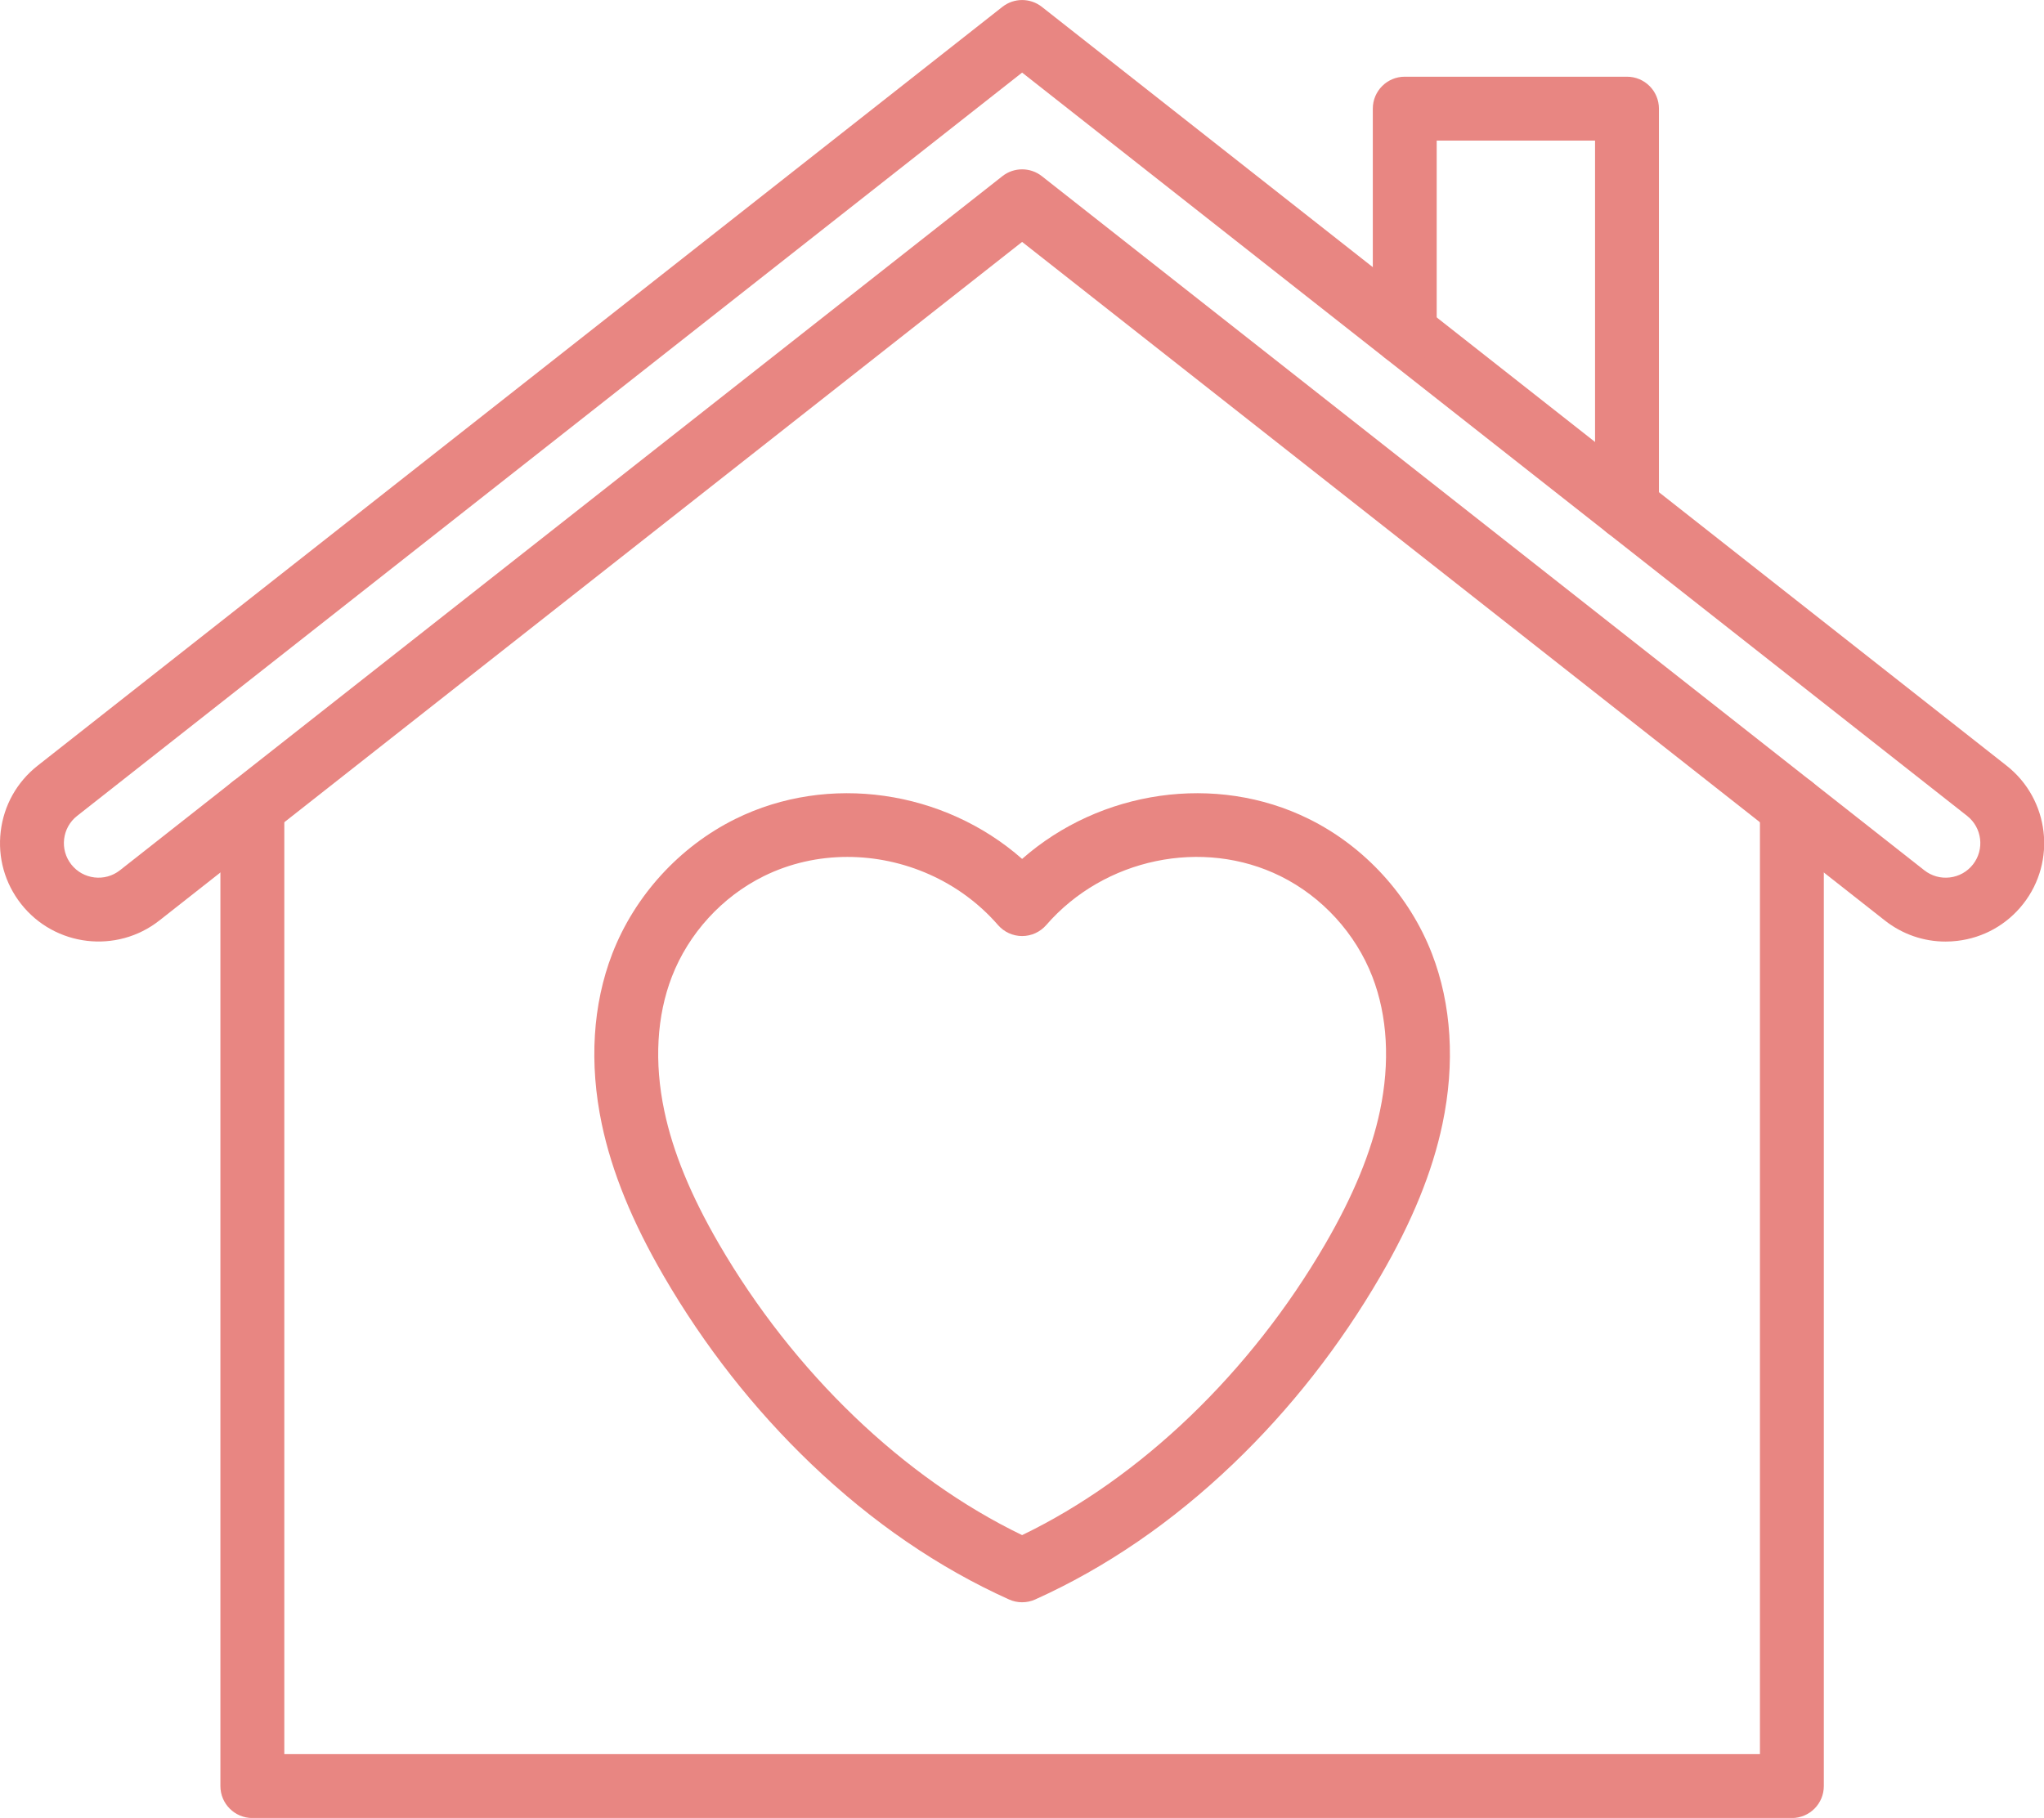
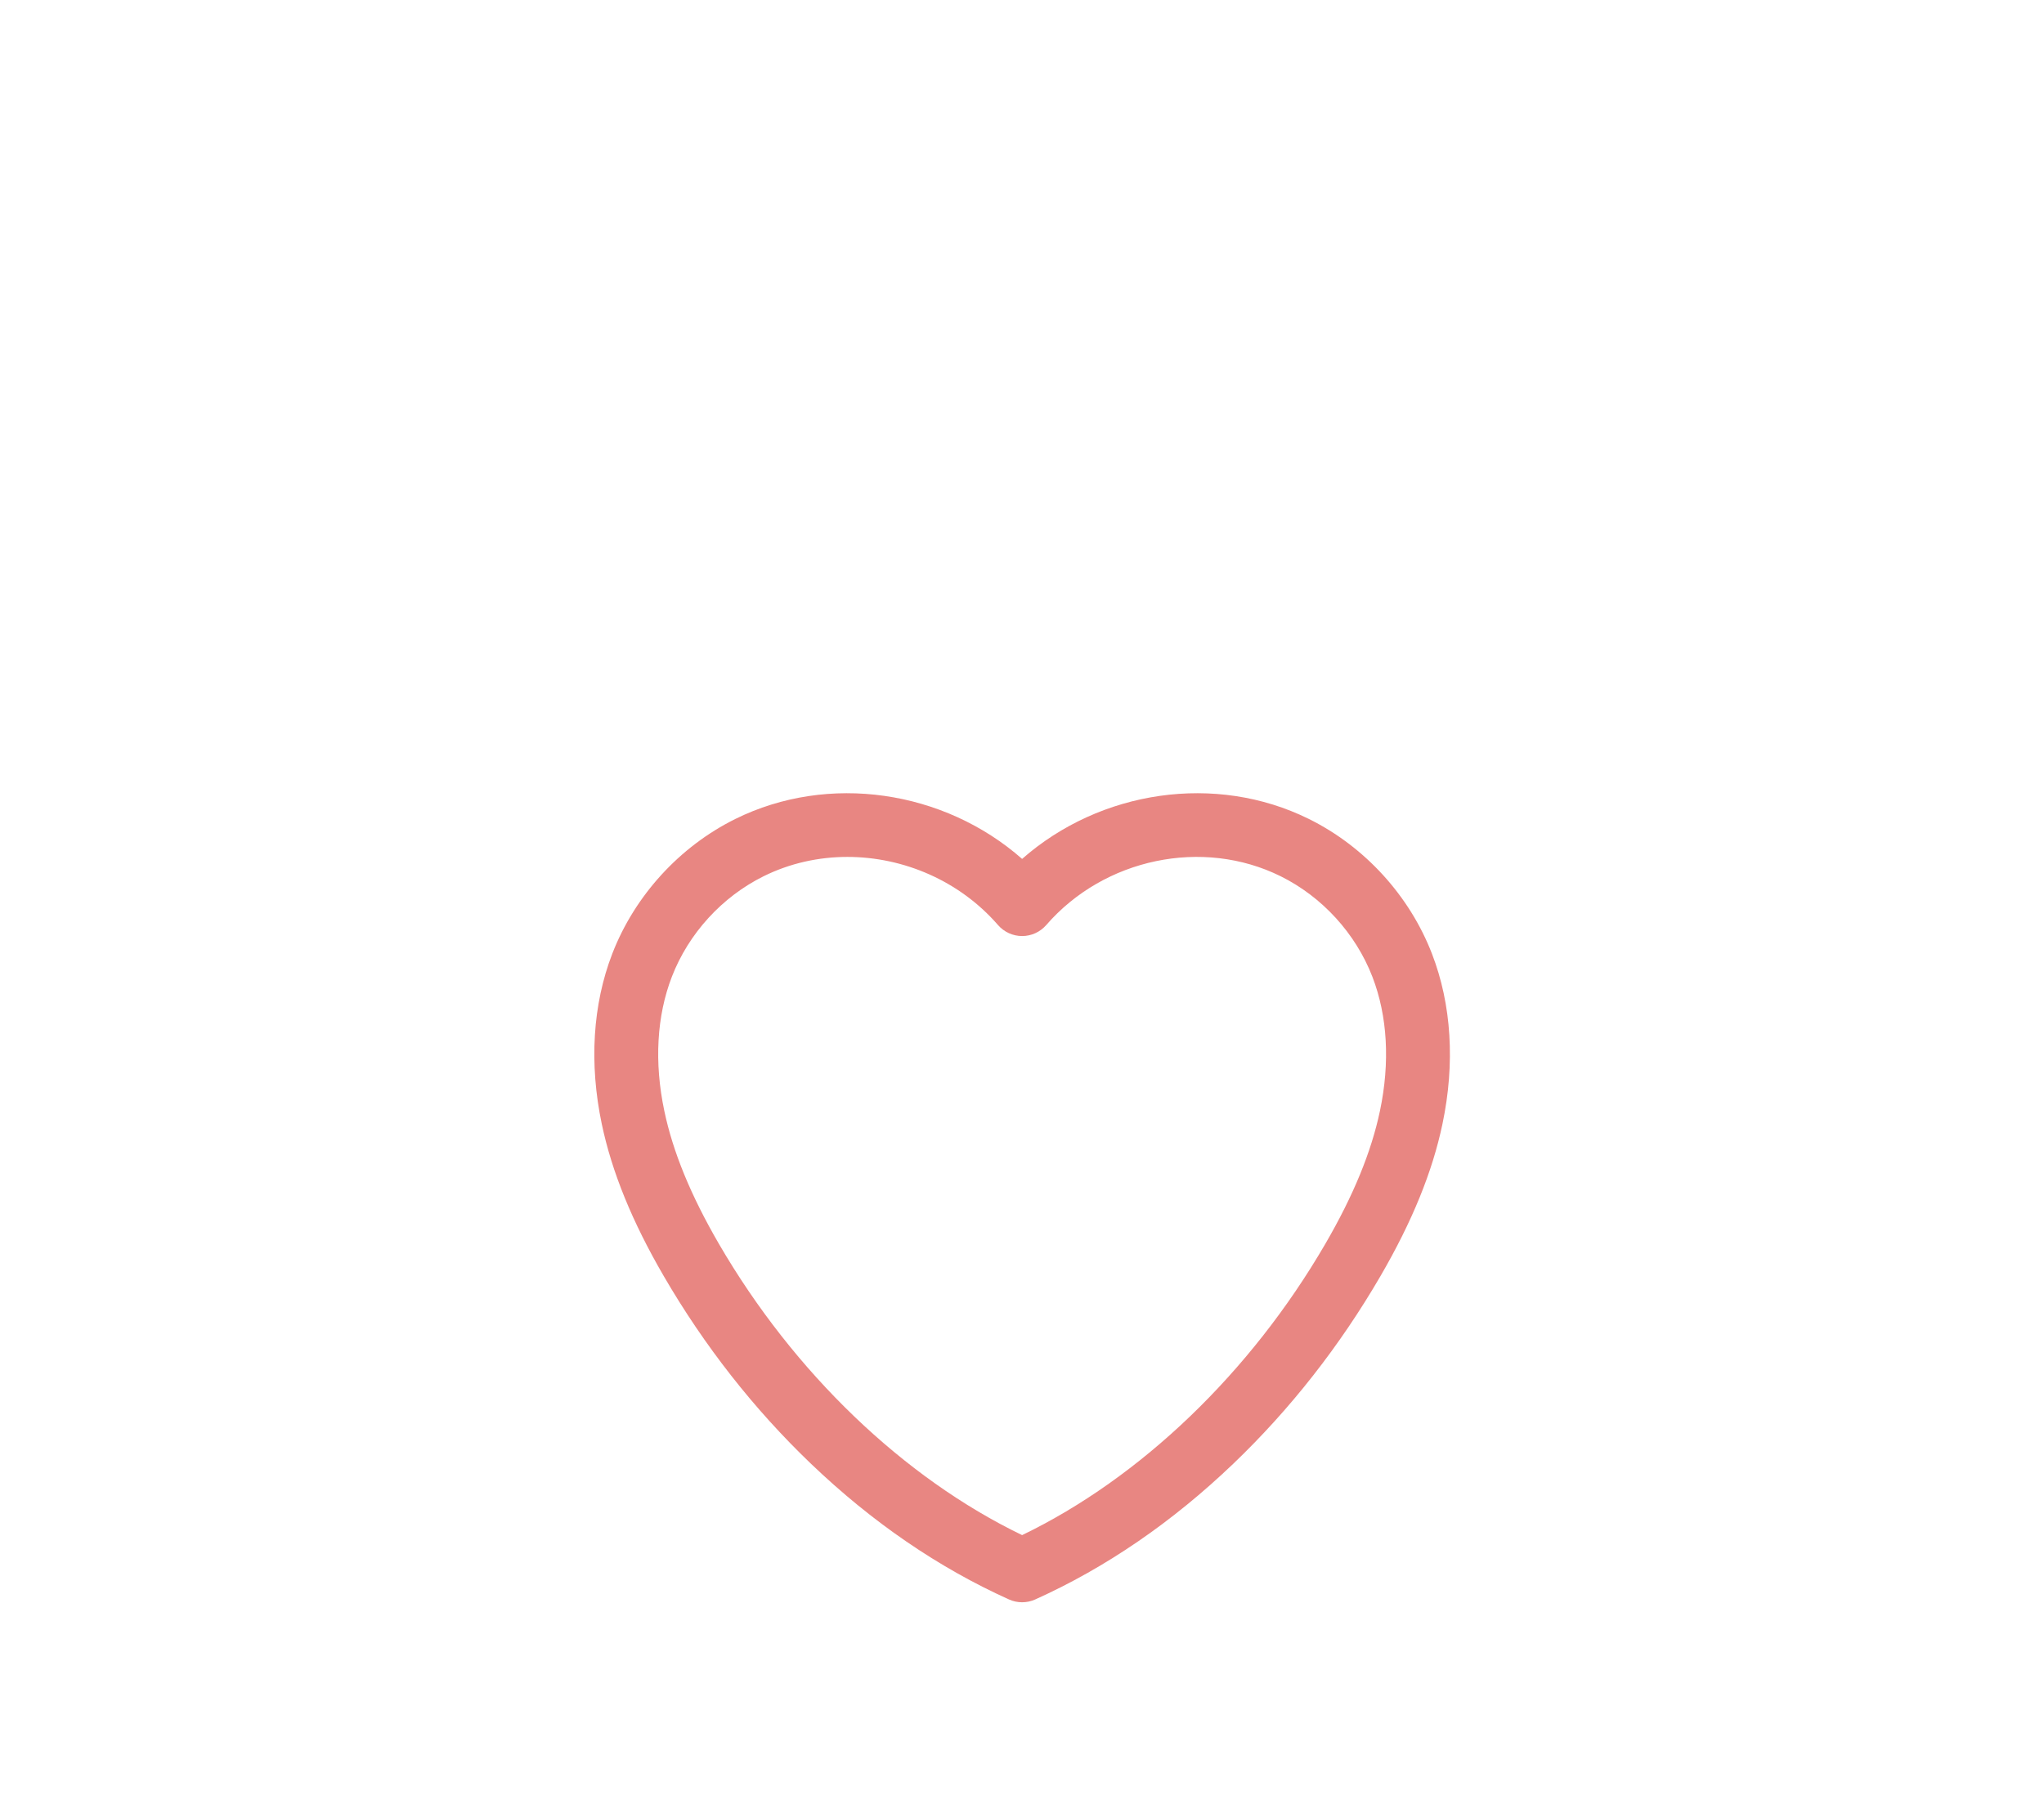
<svg xmlns="http://www.w3.org/2000/svg" fill="#000000" height="327.9" preserveAspectRatio="xMidYMid meet" version="1" viewBox="0.0 0.0 368.6 327.9" width="368.6" zoomAndPan="magnify">
  <defs>
    <clipPath id="a">
-       <path d="M 39 139 L 329 139 L 329 327.91 L 39 327.91 Z M 39 139" />
-     </clipPath>
+       </clipPath>
    <clipPath id="b">
-       <path d="M 0 0 L 368.629 0 L 368.629 170 L 0 170 Z M 0 0" />
-     </clipPath>
+       </clipPath>
  </defs>
  <g>
    <g clip-path="url(#a)" id="change1_4">
-       <path d="M 323.137 327.91 L 45.508 327.91 C 42.328 327.91 39.746 325.332 39.746 322.148 L 39.746 145.508 C 39.746 142.324 42.328 139.746 45.508 139.746 C 48.688 139.746 51.27 142.324 51.27 145.508 L 51.27 316.391 L 317.375 316.391 L 317.375 145.508 C 317.375 142.324 319.953 139.746 323.137 139.746 C 326.316 139.746 328.895 142.324 328.895 145.508 L 328.895 322.148 C 328.895 325.332 326.316 327.91 323.137 327.91" fill="#e88682" fill-rule="evenodd" />
-     </g>
+       </g>
    <g clip-path="url(#b)" id="change1_1">
-       <path d="M 350.844 169.828 C 346.883 169.828 343.059 168.512 339.898 166.023 L 184.32 43.633 L 28.746 166.023 C 21.047 172.078 9.859 170.742 3.805 163.047 C 0.871 159.316 -0.434 154.672 0.129 149.961 C 0.691 145.25 3.055 141.039 6.781 138.105 L 180.762 1.238 C 182.852 -0.406 185.793 -0.406 187.883 1.238 L 361.859 138.105 C 369.559 144.16 370.895 155.352 364.84 163.047 C 361.906 166.777 357.695 169.141 352.984 169.699 C 352.27 169.785 351.555 169.828 350.844 169.828 Z M 184.32 30.543 C 185.578 30.543 186.84 30.953 187.883 31.777 L 347.02 156.973 C 348.332 158 349.965 158.461 351.621 158.262 C 353.273 158.066 354.754 157.234 355.785 155.926 C 357.914 153.219 357.441 149.289 354.738 147.16 L 184.32 13.094 L 13.906 147.16 C 12.594 148.191 11.766 149.672 11.566 151.324 C 11.367 152.98 11.828 154.613 12.859 155.926 C 14.984 158.629 18.918 159.098 21.621 156.973 L 180.762 31.777 C 181.805 30.953 183.062 30.543 184.32 30.543" fill="#e88682" fill-rule="evenodd" />
-     </g>
+       </g>
    <g id="change1_2">
-       <path d="M 293.402 97.34 C 290.219 97.34 287.641 94.762 287.641 91.578 L 287.641 25.359 L 259.082 25.359 L 259.082 60.027 C 259.082 63.207 256.504 65.785 253.32 65.785 C 250.141 65.785 247.562 63.207 247.562 60.027 L 247.562 19.598 C 247.562 16.414 250.141 13.836 253.32 13.836 L 293.402 13.836 C 296.582 13.836 299.16 16.414 299.16 19.598 L 299.16 91.578 C 299.16 94.762 296.582 97.34 293.402 97.34" fill="#e88682" fill-rule="evenodd" />
-     </g>
+       </g>
    <g id="change1_3">
      <path d="M 184.32 288.996 C 183.516 288.996 182.711 288.828 181.957 288.488 C 169.258 282.773 157.242 274.539 146.25 264.016 C 135.957 254.16 127.02 242.766 119.688 230.148 C 113.988 220.34 110.336 211.371 108.52 202.734 C 106.223 191.797 106.879 181.172 110.414 172.016 C 114.461 161.551 122.547 152.695 132.602 147.715 C 149.422 139.391 170.246 142.531 184.32 154.918 C 198.398 142.531 219.223 139.391 236.039 147.715 C 246.098 152.695 254.184 161.551 258.227 172.016 C 261.766 181.172 262.422 191.793 260.121 202.734 C 258.309 211.371 254.652 220.34 248.953 230.148 C 241.621 242.766 232.688 254.16 222.395 264.016 C 211.398 274.539 199.387 282.773 186.684 288.488 C 185.934 288.828 185.129 288.996 184.32 288.996 Z M 152.816 154.559 C 147.641 154.559 142.465 155.688 137.715 158.039 C 130.211 161.754 124.18 168.359 121.16 176.168 C 118.426 183.242 117.953 191.609 119.797 200.363 C 121.352 207.781 124.578 215.629 129.648 224.359 C 143.133 247.566 162.949 266.57 184.32 276.883 C 205.691 266.57 225.512 247.566 238.996 224.359 C 244.066 215.633 247.289 207.781 248.852 200.363 C 250.691 191.609 250.219 183.242 247.484 176.168 C 244.465 168.363 238.434 161.754 230.93 158.039 C 216.902 151.094 199.129 154.797 188.672 166.848 C 187.578 168.105 185.992 168.832 184.32 168.832 C 182.652 168.832 181.066 168.105 179.973 166.848 C 173.055 158.879 162.938 154.559 152.816 154.559" fill="#e88682" fill-rule="evenodd" />
    </g>
  </g>
</svg>